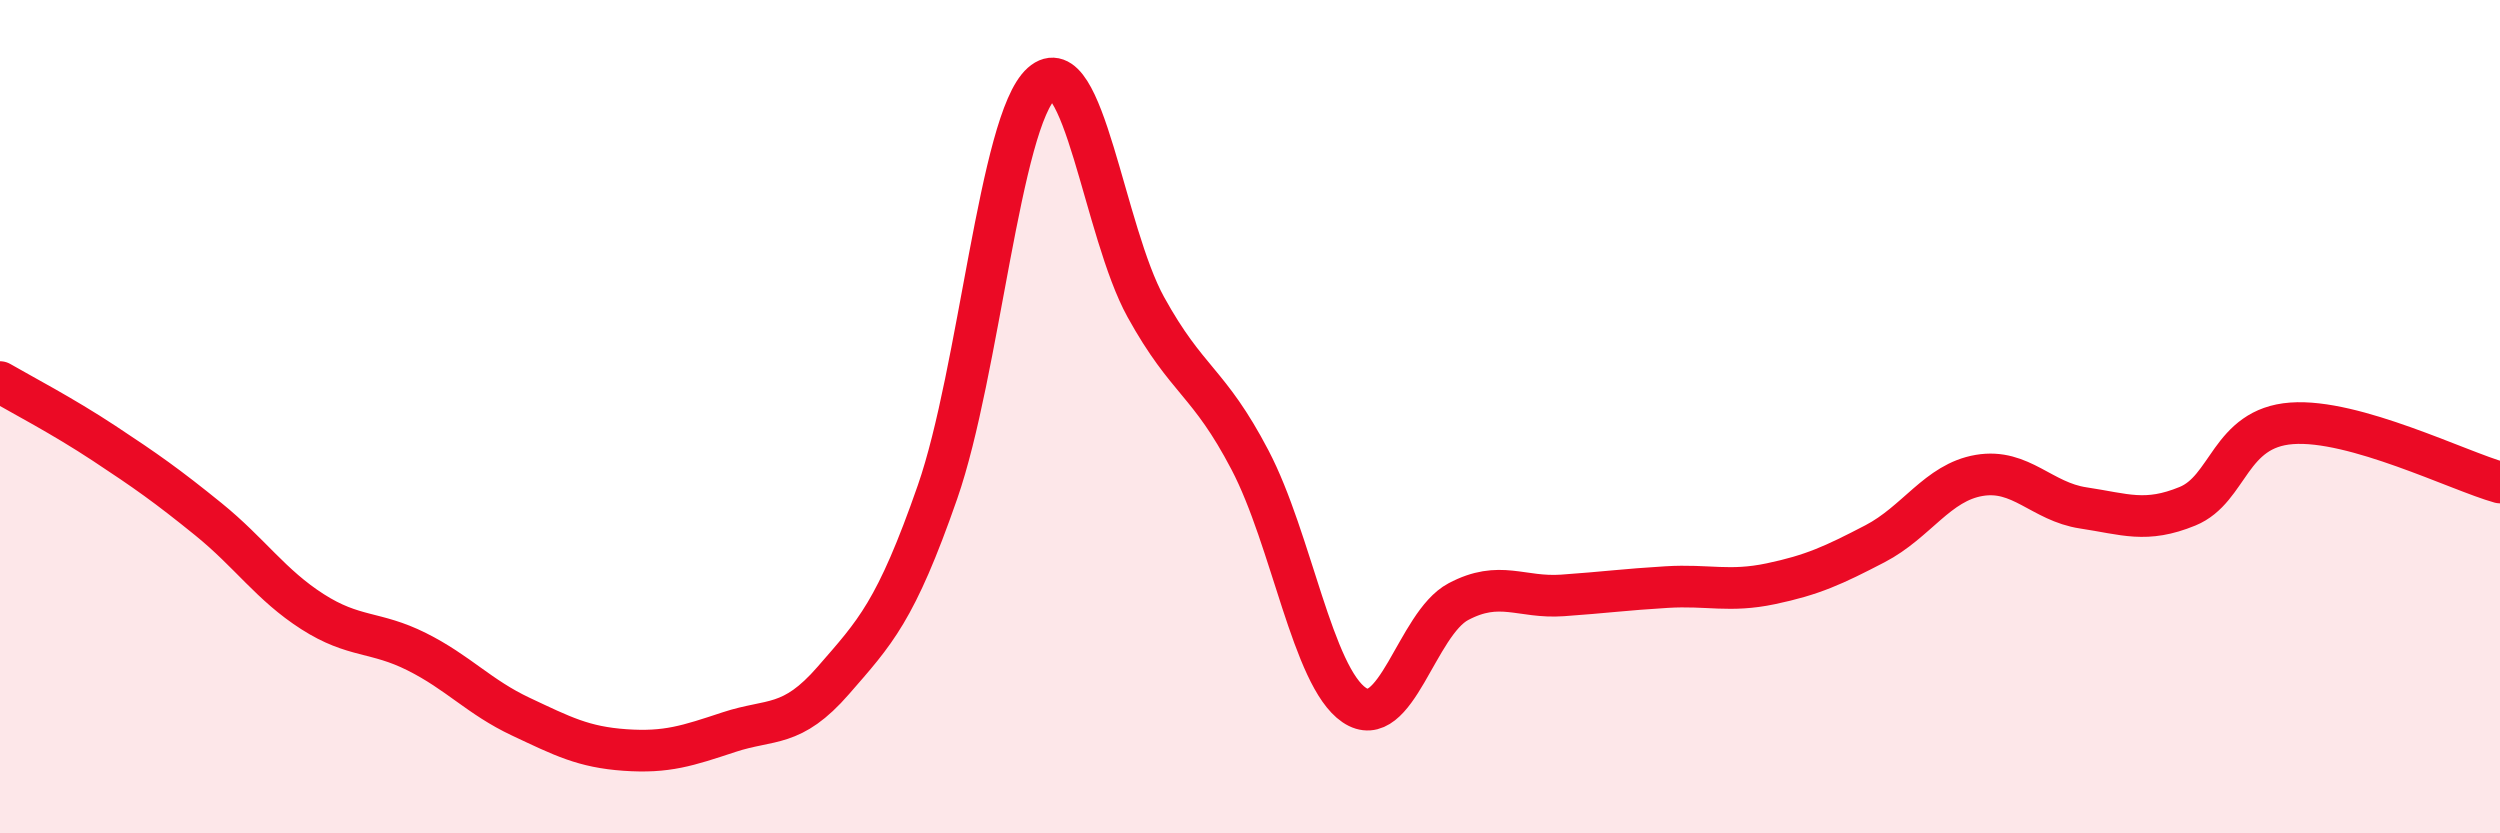
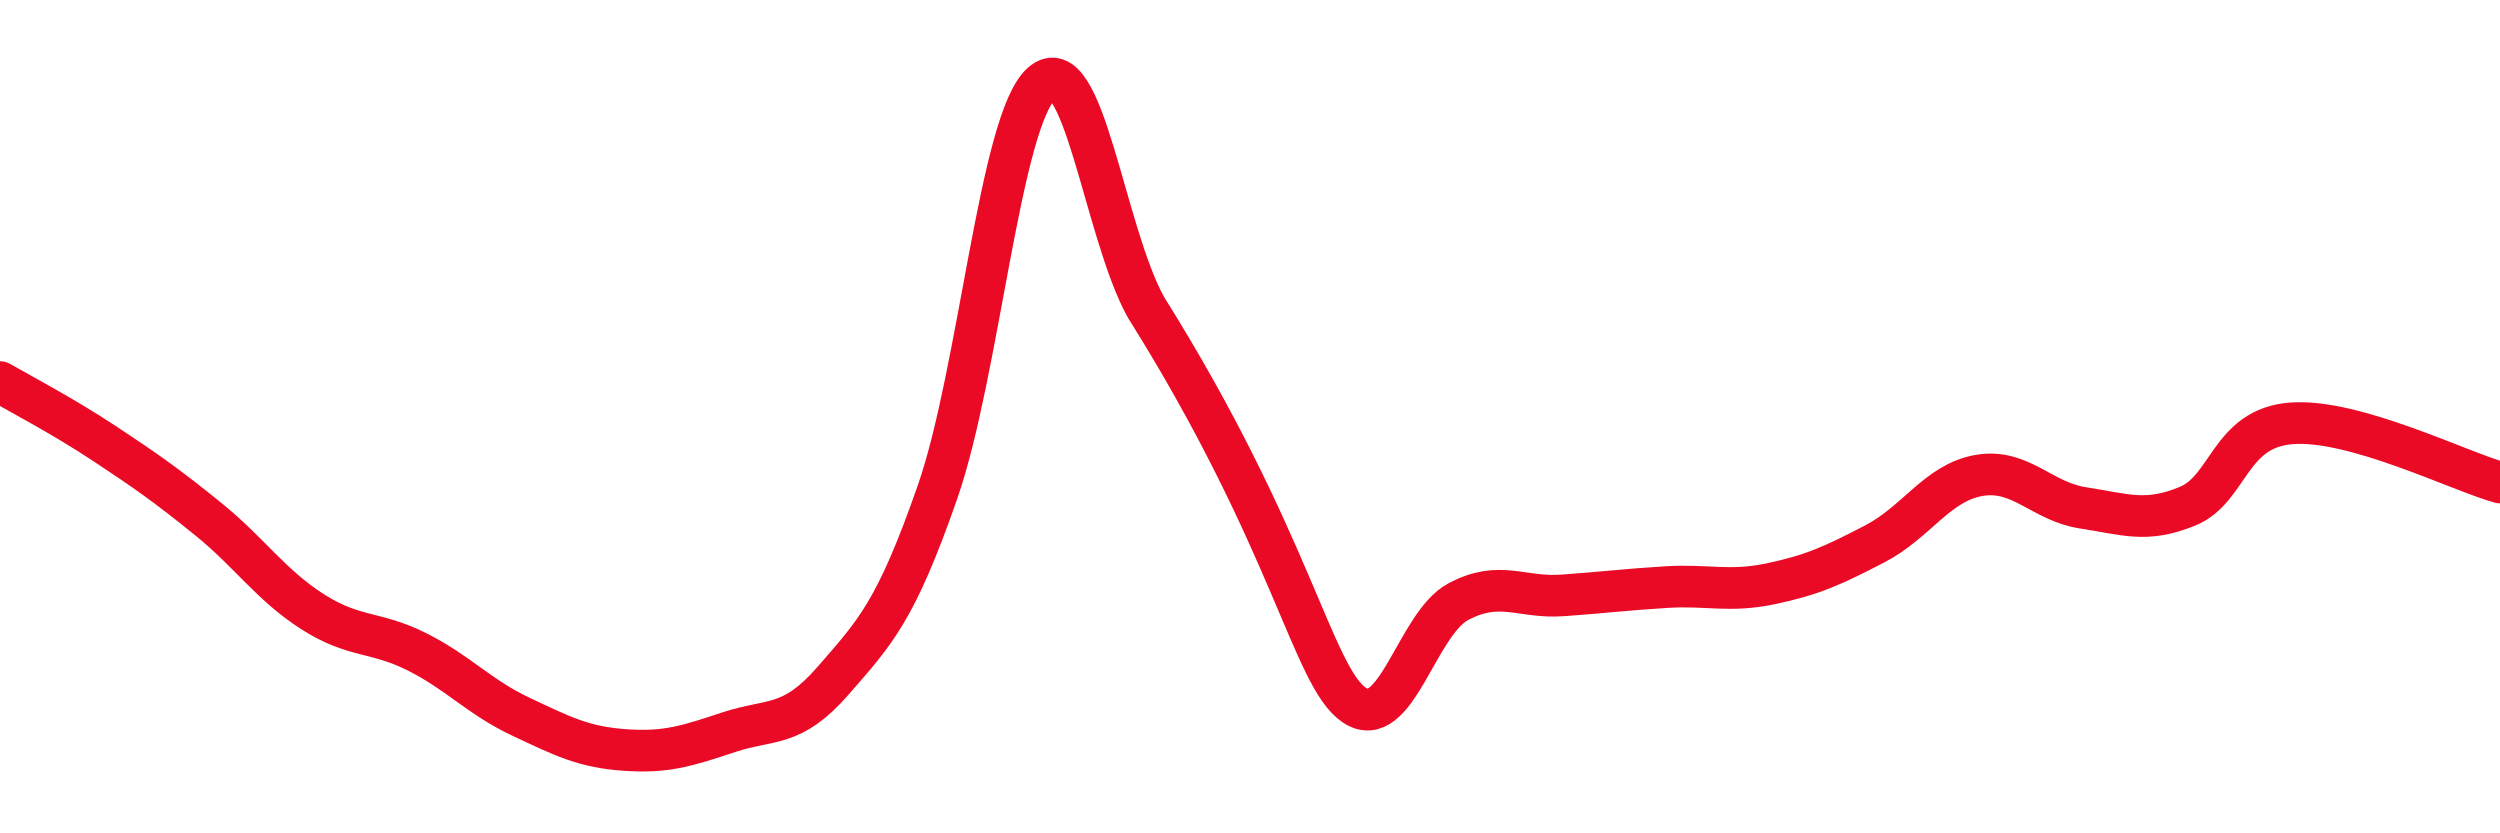
<svg xmlns="http://www.w3.org/2000/svg" width="60" height="20" viewBox="0 0 60 20">
-   <path d="M 0,9.17 C 0.5,9.46 1.5,9.98 2.5,10.64 C 3.5,11.3 4,11.65 5,12.46 C 6,13.27 6.5,14.04 7.5,14.68 C 8.5,15.32 9,15.14 10,15.64 C 11,16.14 11.5,16.73 12.5,17.2 C 13.5,17.67 14,17.93 15,18 C 16,18.07 16.5,17.9 17.5,17.57 C 18.5,17.24 19,17.48 20,16.33 C 21,15.18 21.5,14.68 22.5,11.81 C 23.5,8.94 24,2.89 25,2 C 26,1.11 26.5,5.56 27.5,7.37 C 28.5,9.18 29,9.13 30,11.04 C 31,12.95 31.5,16.24 32.5,16.92 C 33.5,17.6 34,14.97 35,14.44 C 36,13.91 36.5,14.36 37.5,14.29 C 38.5,14.22 39,14.15 40,14.09 C 41,14.03 41.5,14.22 42.5,14.01 C 43.5,13.8 44,13.57 45,13.05 C 46,12.53 46.5,11.58 47.5,11.41 C 48.5,11.24 49,12.04 50,12.19 C 51,12.34 51.5,12.56 52.5,12.15 C 53.5,11.74 53.5,10.27 55,10.16 C 56.5,10.05 59,11.3 60,11.58L60 20L0 20Z" fill="#EB0A25" opacity="0.1" stroke-linecap="round" stroke-linejoin="round" />
-   <path d="M 0,9.17 C 0.5,9.46 1.5,9.98 2.5,10.64 C 3.5,11.3 4,11.65 5,12.46 C 6,13.27 6.5,14.04 7.5,14.68 C 8.5,15.32 9,15.14 10,15.64 C 11,16.14 11.5,16.73 12.5,17.2 C 13.5,17.67 14,17.93 15,18 C 16,18.07 16.5,17.9 17.5,17.57 C 18.5,17.24 19,17.48 20,16.33 C 21,15.18 21.5,14.68 22.5,11.81 C 23.5,8.94 24,2.89 25,2 C 26,1.11 26.5,5.56 27.5,7.37 C 28.5,9.18 29,9.13 30,11.04 C 31,12.95 31.5,16.24 32.5,16.92 C 33.5,17.6 34,14.97 35,14.44 C 36,13.91 36.5,14.36 37.5,14.29 C 38.5,14.22 39,14.15 40,14.09 C 41,14.03 41.5,14.22 42.5,14.01 C 43.5,13.8 44,13.57 45,13.05 C 46,12.53 46.5,11.58 47.5,11.41 C 48.5,11.24 49,12.04 50,12.19 C 51,12.34 51.5,12.56 52.5,12.15 C 53.5,11.74 53.5,10.27 55,10.16 C 56.5,10.05 59,11.3 60,11.58" stroke="#EB0A25" stroke-width="1" fill="none" stroke-linecap="round" stroke-linejoin="round" />
+   <path d="M 0,9.17 C 0.5,9.46 1.5,9.98 2.5,10.64 C 3.5,11.3 4,11.65 5,12.46 C 6,13.27 6.5,14.04 7.5,14.68 C 8.5,15.32 9,15.14 10,15.64 C 11,16.14 11.5,16.73 12.5,17.2 C 13.5,17.67 14,17.93 15,18 C 16,18.07 16.5,17.9 17.5,17.57 C 18.5,17.24 19,17.48 20,16.33 C 21,15.18 21.5,14.68 22.5,11.81 C 23.5,8.94 24,2.89 25,2 C 26,1.11 26.5,5.56 27.5,7.37 C 31,12.95 31.5,16.24 32.5,16.92 C 33.5,17.6 34,14.97 35,14.44 C 36,13.91 36.5,14.36 37.5,14.29 C 38.5,14.22 39,14.15 40,14.09 C 41,14.03 41.5,14.22 42.5,14.01 C 43.5,13.8 44,13.57 45,13.05 C 46,12.53 46.5,11.58 47.5,11.41 C 48.5,11.24 49,12.04 50,12.19 C 51,12.34 51.5,12.56 52.5,12.15 C 53.5,11.74 53.5,10.27 55,10.16 C 56.5,10.05 59,11.3 60,11.58" stroke="#EB0A25" stroke-width="1" fill="none" stroke-linecap="round" stroke-linejoin="round" />
</svg>